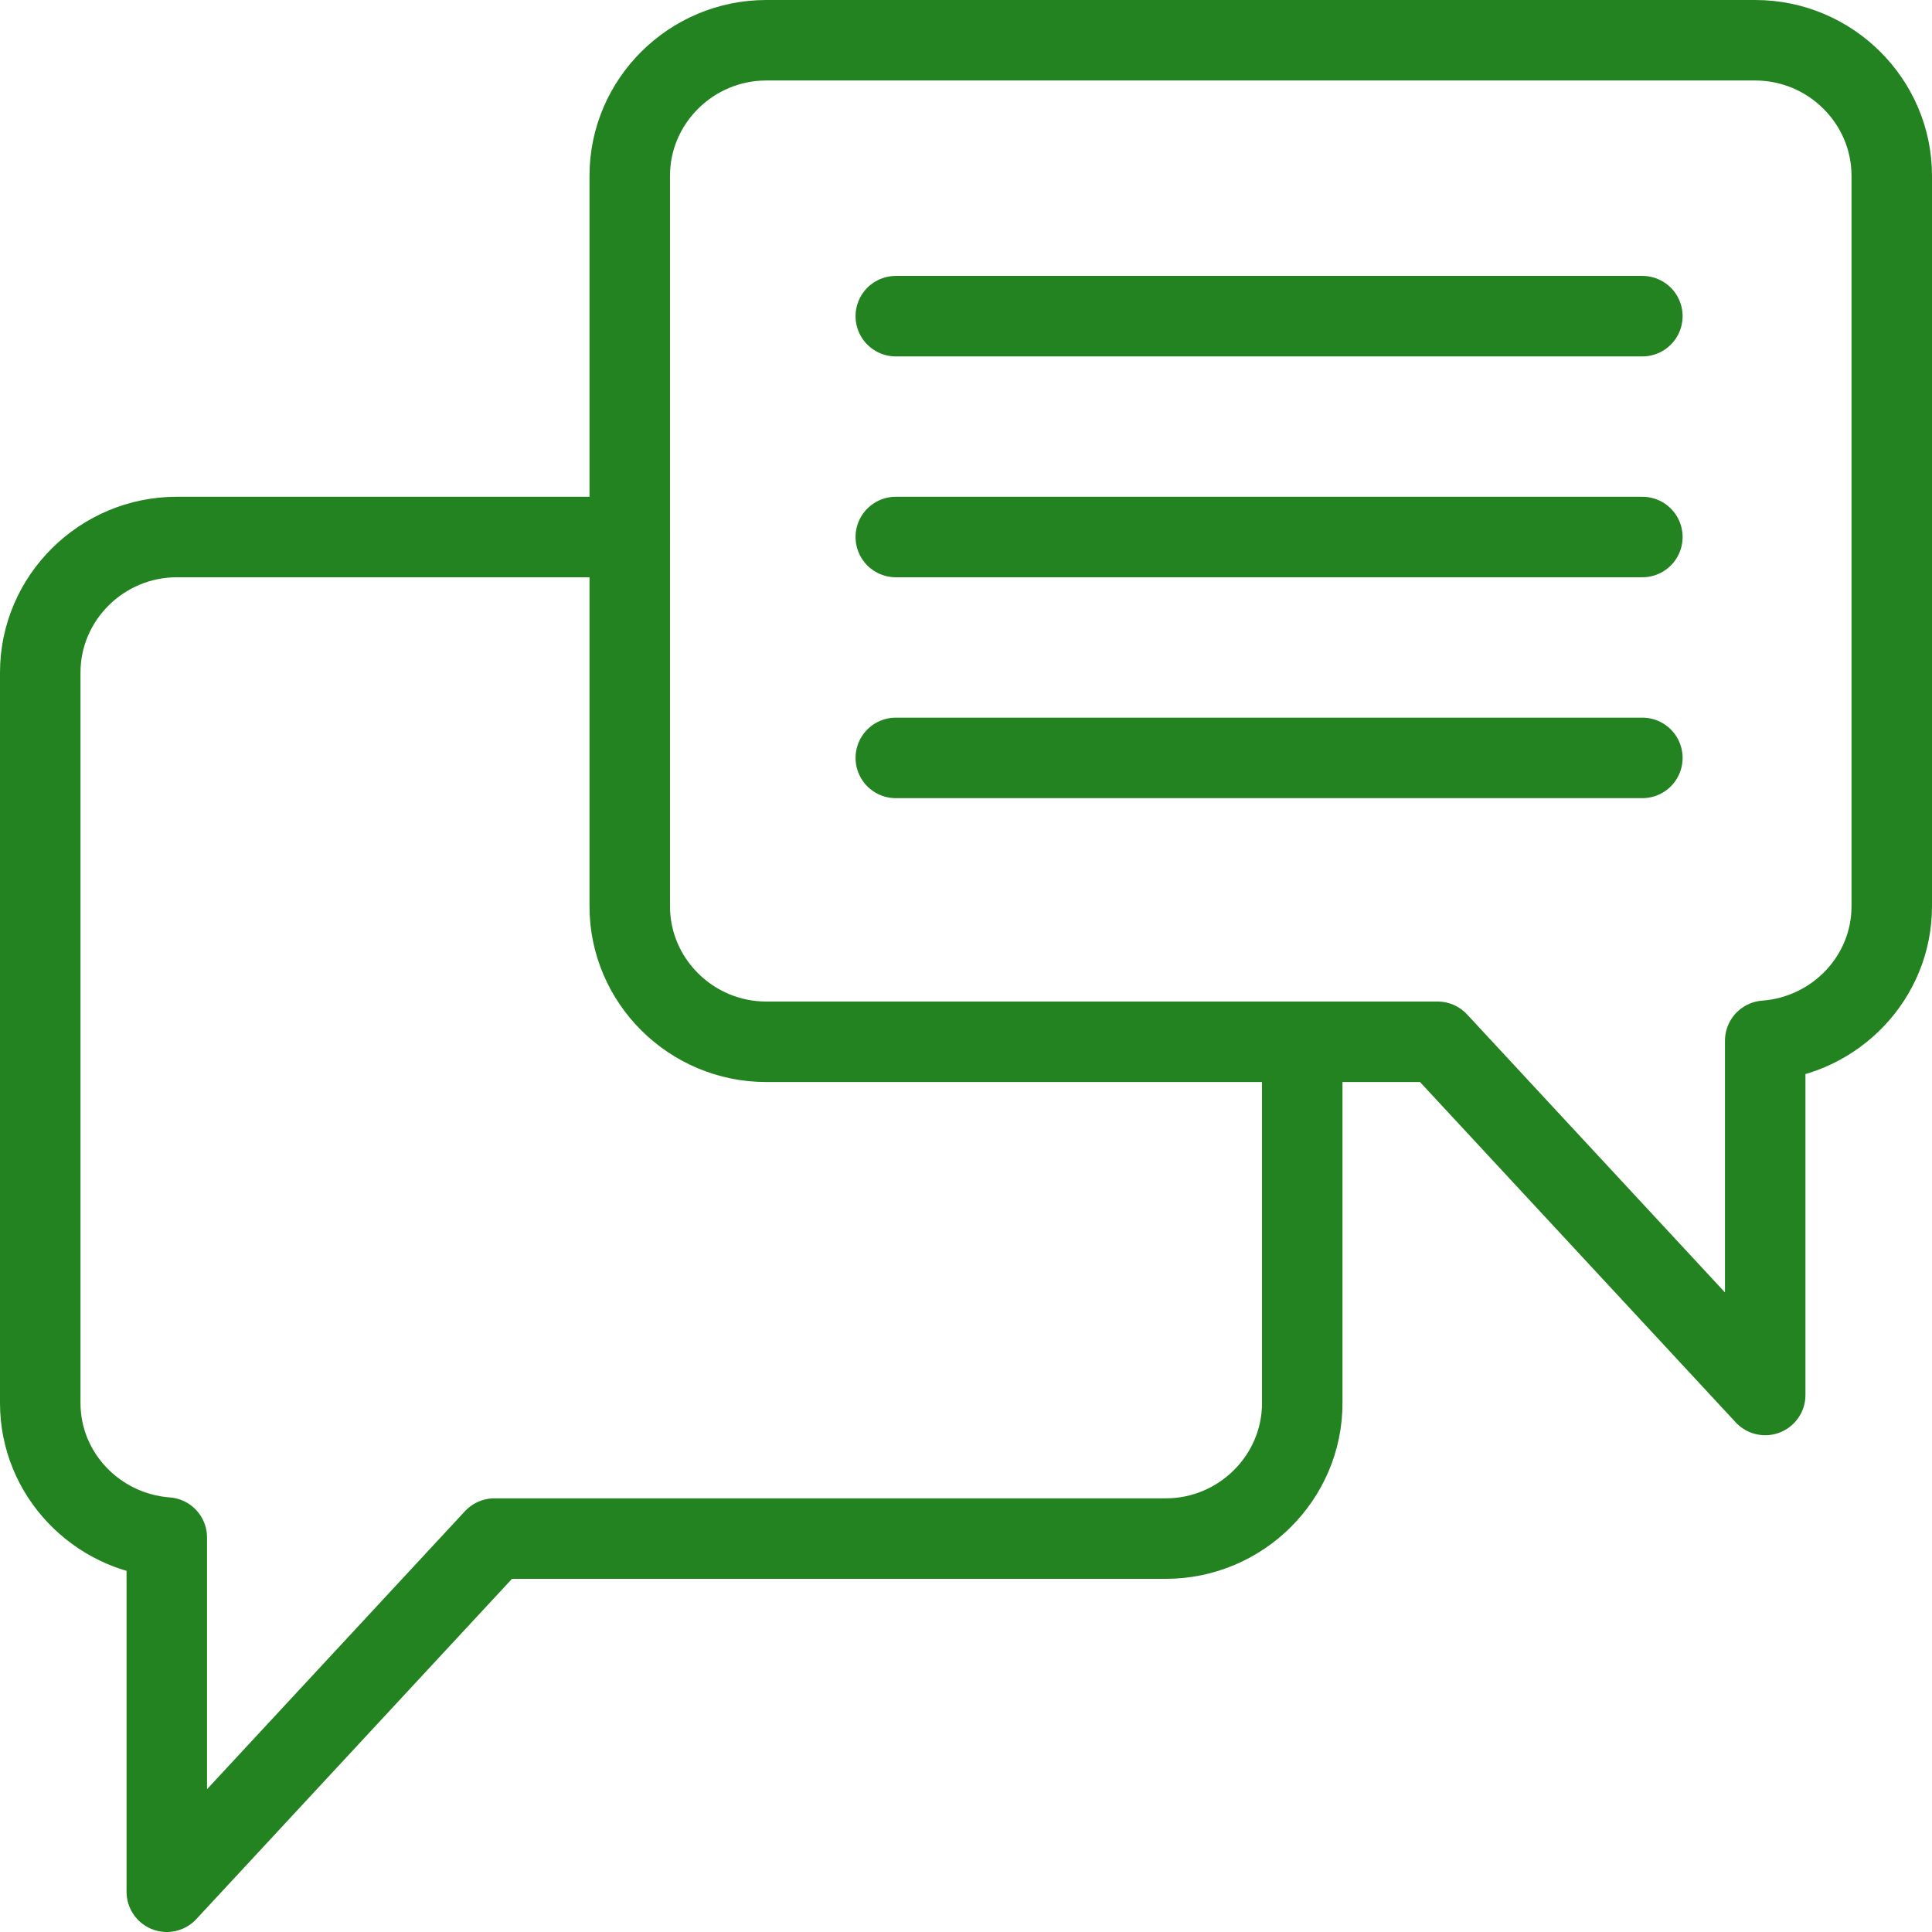
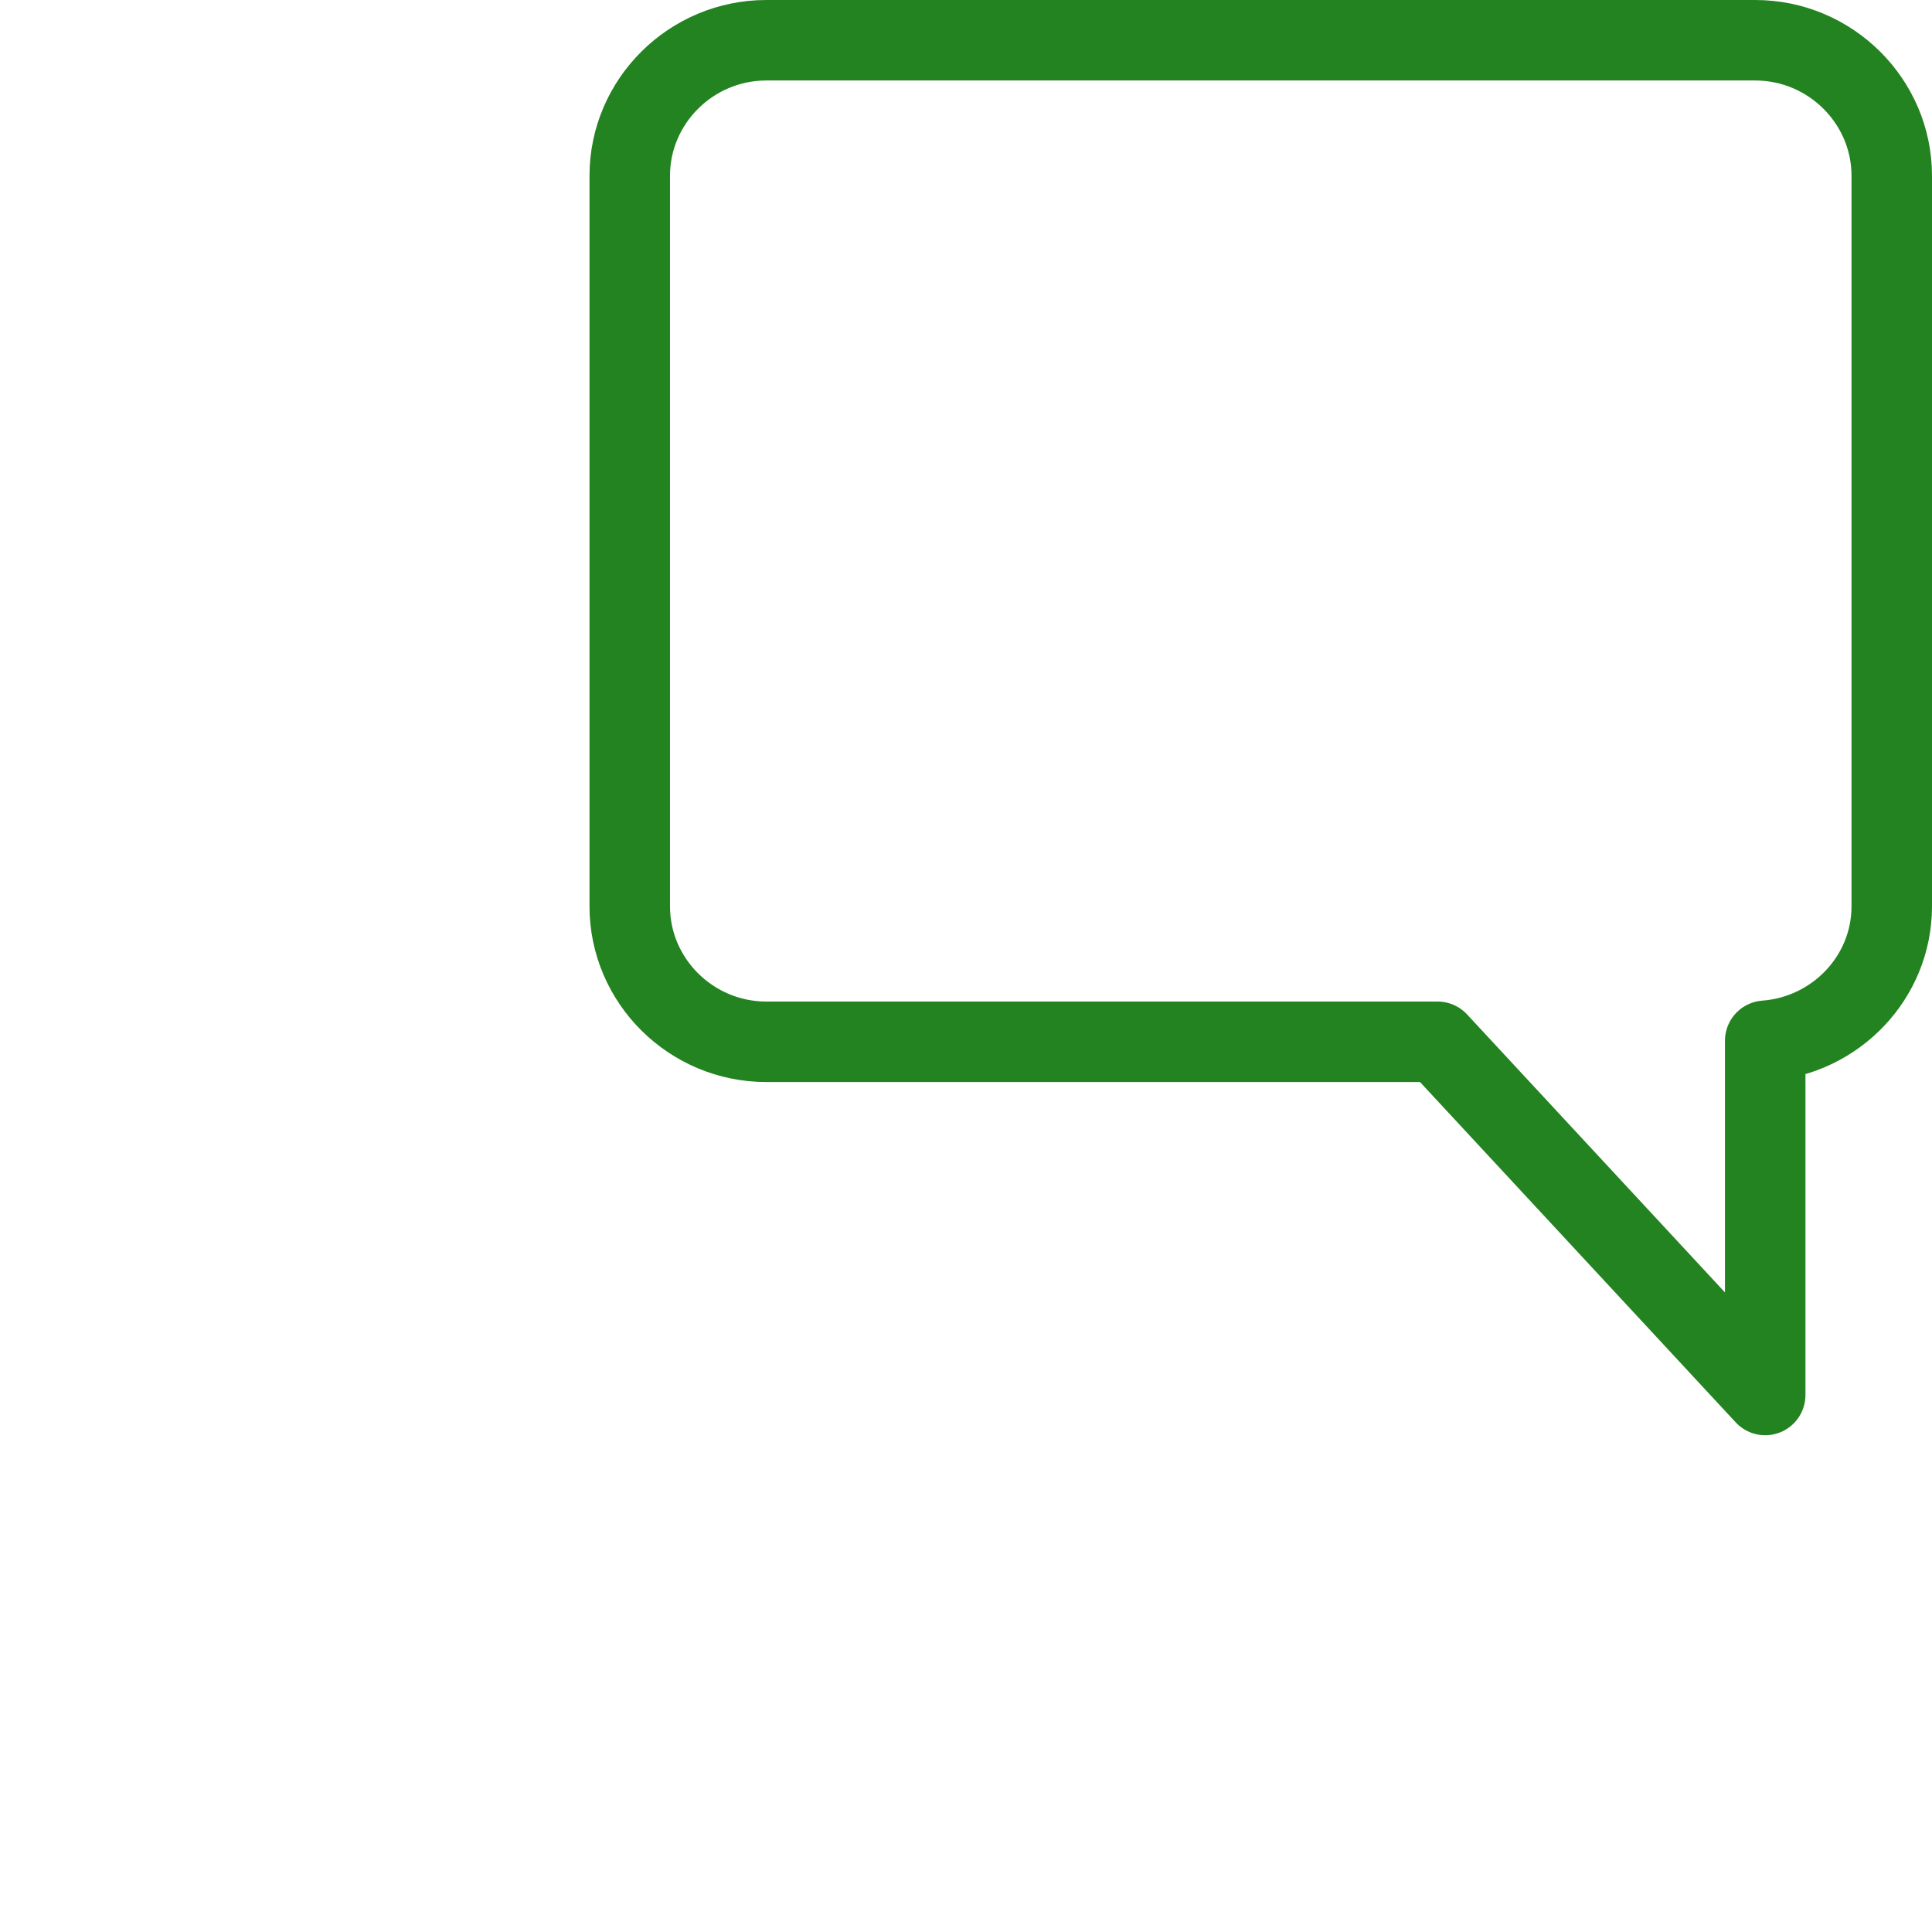
<svg xmlns="http://www.w3.org/2000/svg" width="48" height="48" fill="rgba(36,131,33,1)" viewBox="0 0 48 48">
  <g fill="none" stroke="rgba(36,131,33,1)" stroke-width="2" stroke-linecap="round" stroke-linejoin="round" stroke-miterlimit="10">
    <path d="M19.038 1h24.57C45.474 1 47 2.515 47 4.366v18.152c0 1.766-1.394 3.21-3.144 3.34v8.8l-8.14-8.775H19.038c-1.866 0-3.392-1.514-3.392-3.365V4.366c0-1.85 1.526-3.366 3.392-3.366z" />
-     <path d="M15.646 13.342H4.393C2.527 13.342 1 14.856 1 16.707V34.86c0 1.766 1.395 3.21 3.144 3.34V47l8.14-8.774h16.678c1.866 0 3.392-1.514 3.392-3.365v-8.977M40.804 7.855H22.256M40.804 13.342H22.256M40.804 18.83H22.256" />
  </g>
</svg>